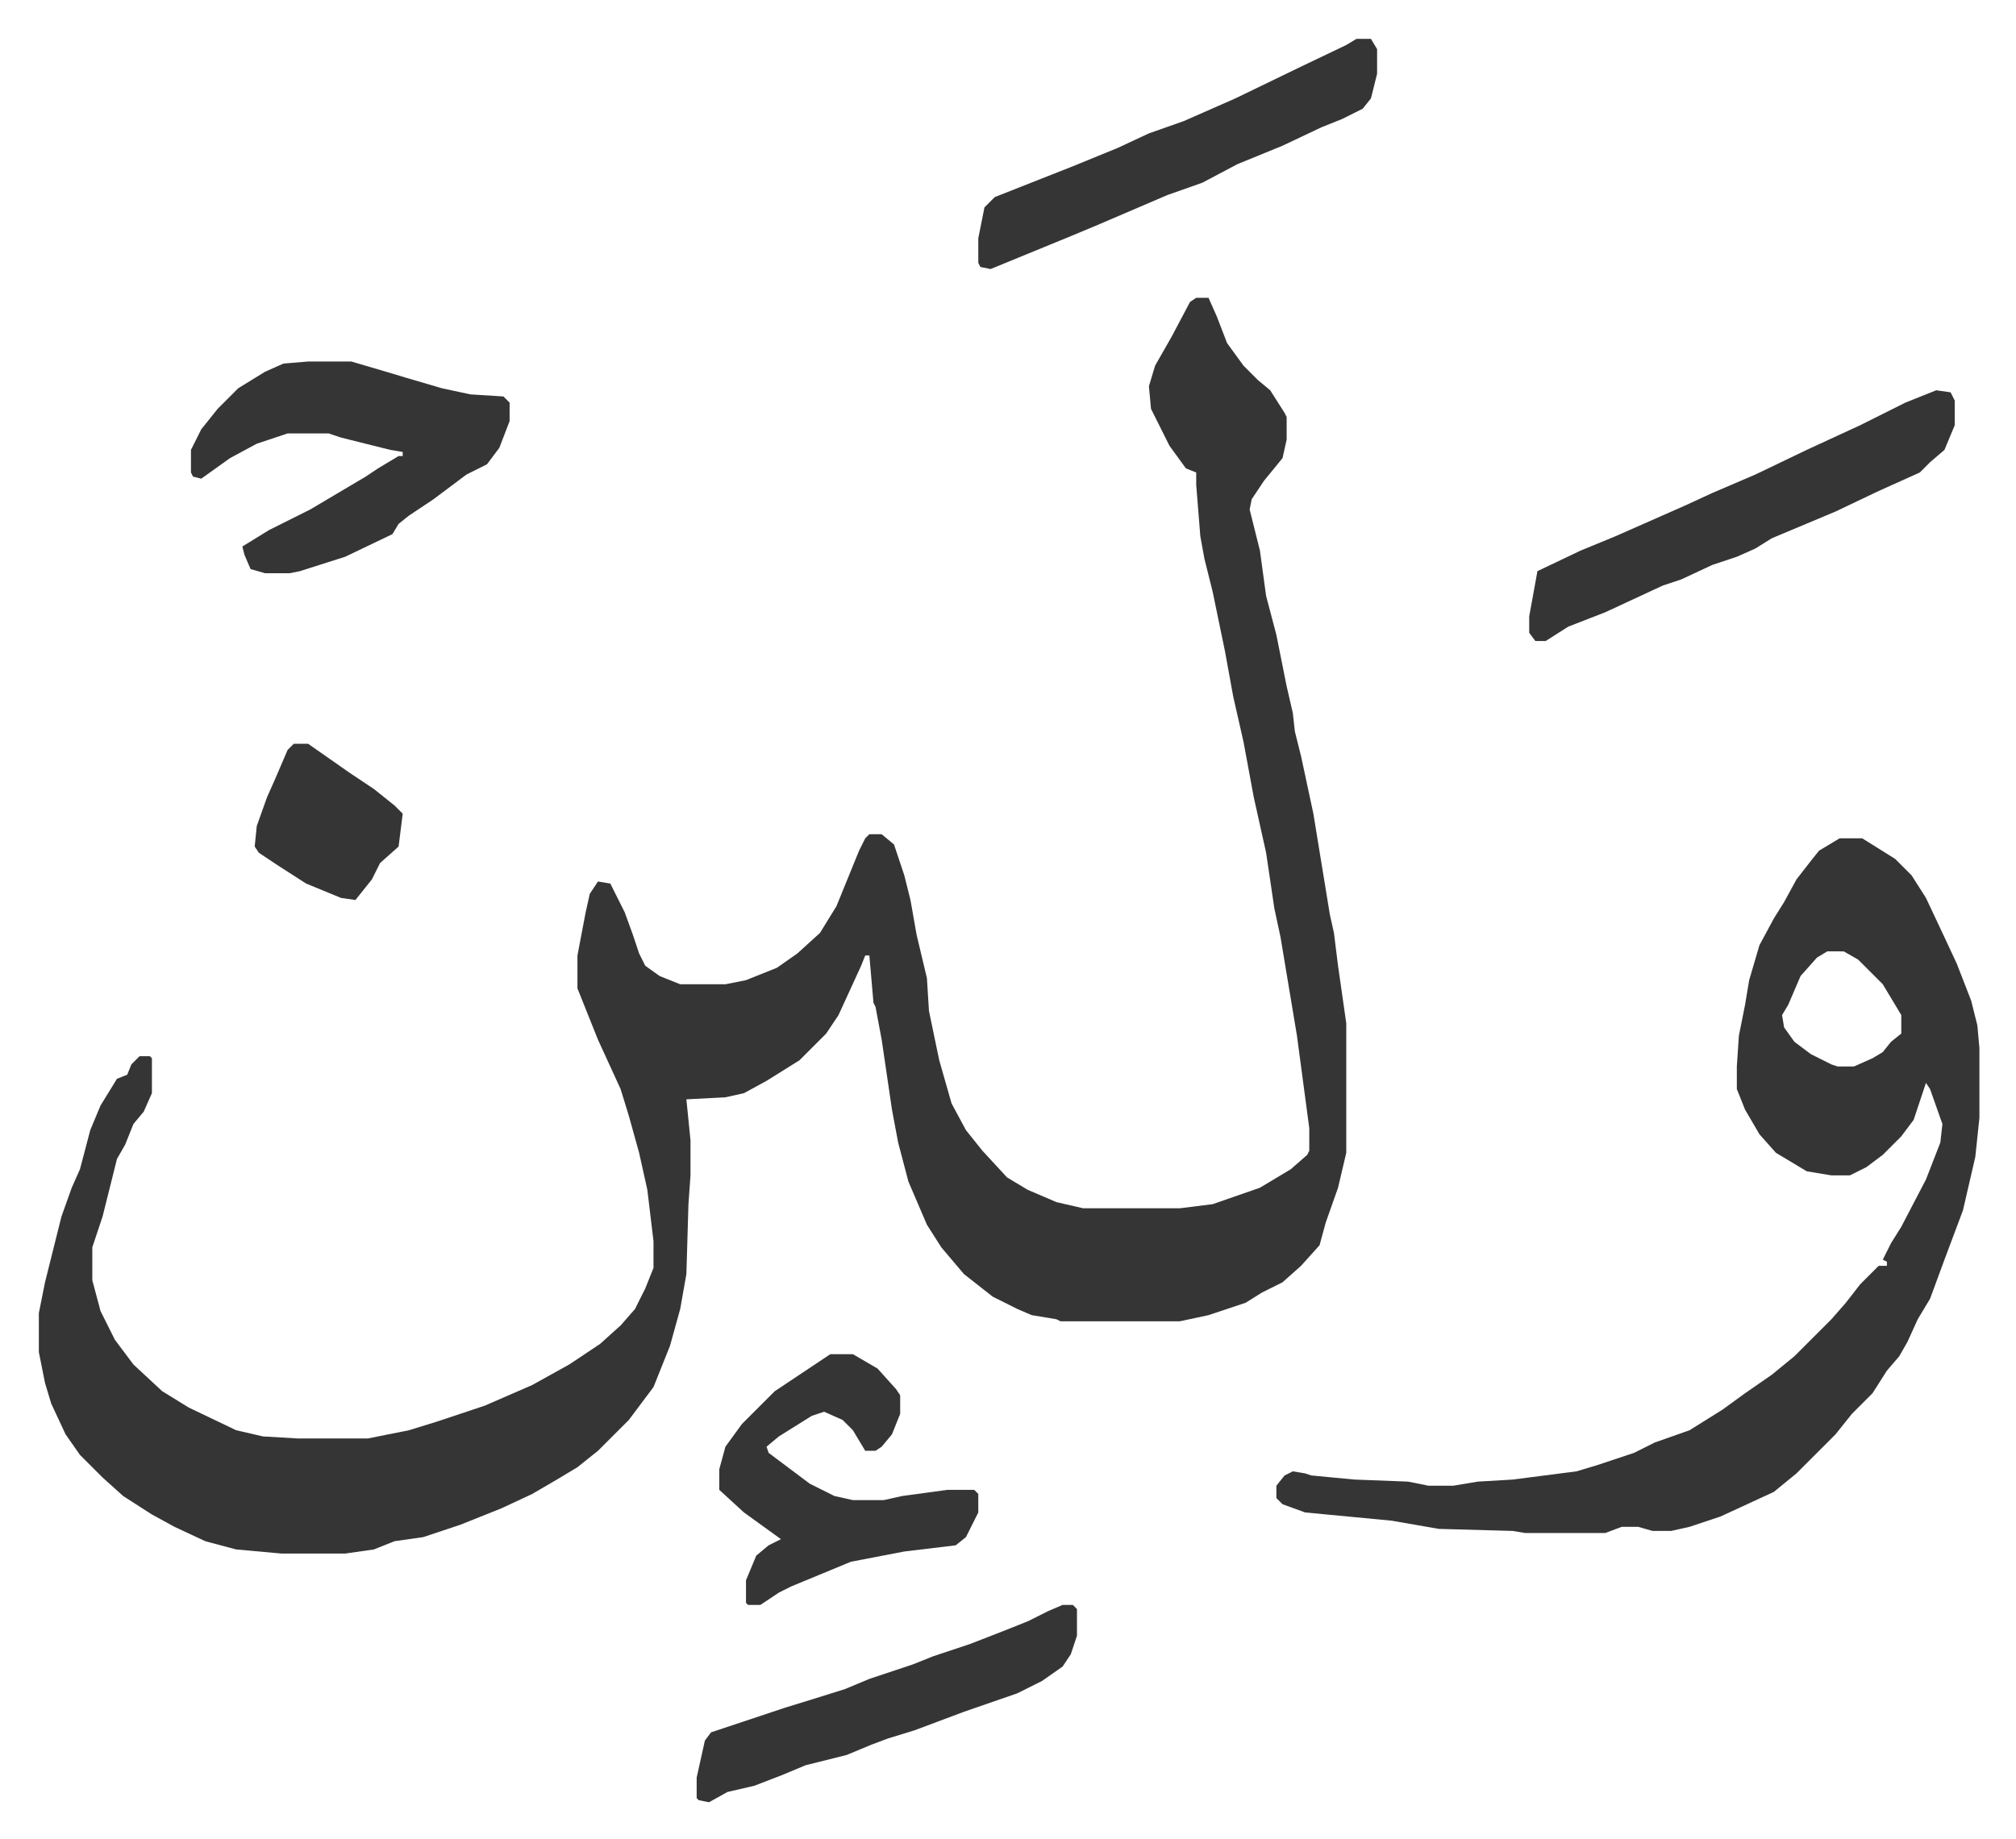
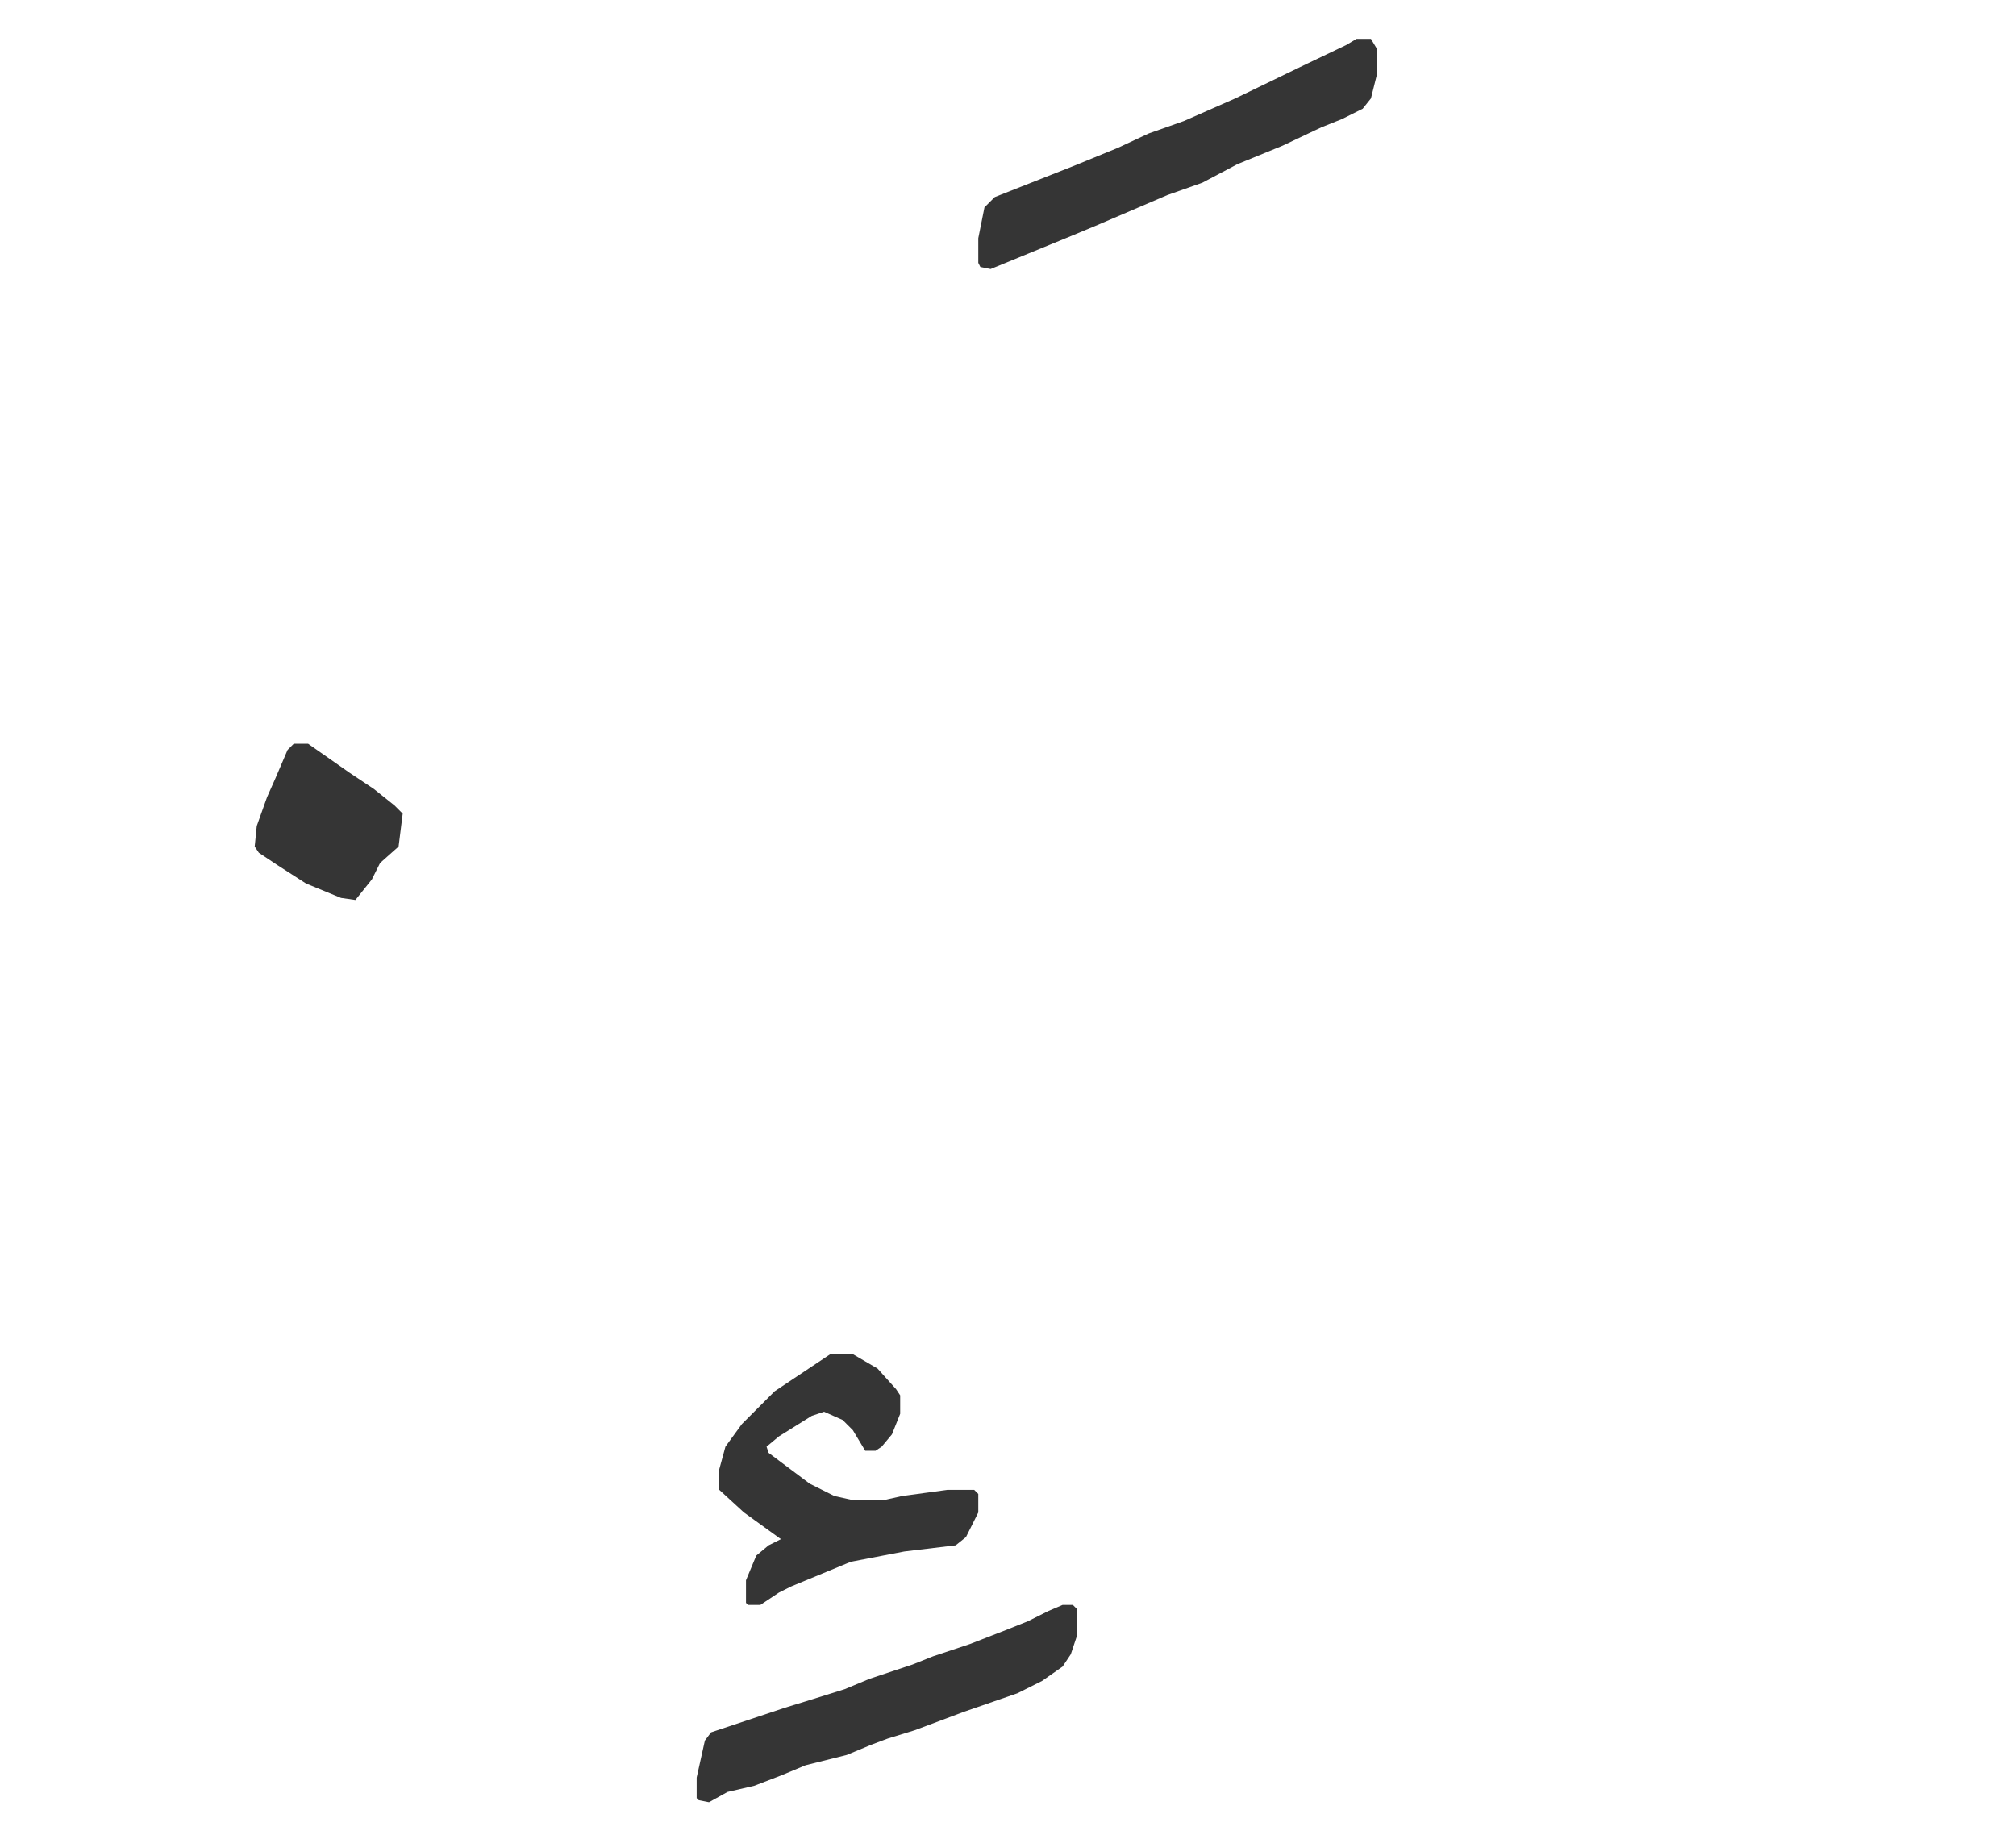
<svg xmlns="http://www.w3.org/2000/svg" viewBox="-18.9 348.1 980.7 894.7">
-   <path fill="#353535" id="rule_normal" d="M563 493h6l4 9 5 13 8 11 7 7 6 5 7 11 1 2v11l-2 9-9 11-6 9-1 5 5 20 3 22 5 19 5 25 3 13 1 9 3 12 6 28 8 49 2 9 2 16 4 28v63l-4 17-6 17-3 11-9 10-9 8-10 5-8 5-18 6-14 3h-58l-2-1-12-2-7-3-12-6-14-11-11-13-7-11-9-21-5-19-3-16-5-34-3-16-1-2-2-23h-2l-2 5-11 24-6 9-13 13-16 10-11 6-9 2-19 1 2 20v17l-1 14-1 34-3 17-5 18-8 20-12 16-5 5-10 10-10 8-10 6-12 7-15 7-20 8-9 3-9 3-14 2-10 4-14 2h-31l-22-2-15-4-15-7-11-6-14-9-10-9-11-11-7-10-7-15-3-10-3-15v-19l3-15 8-32 5-14 4-9 5-19 5-12 8-13 5-2 2-5 4-4h5l1 1v17l-4 9-5 6-4 10-4 7-7 28-5 15v16l4 15 7 14 9 12 14 13 13 8 23 11 13 3 17 1h34l20-4 13-4 24-8 23-10 18-10 15-10 10-9 7-8 5-10 4-10v-13l-3-25-4-18-5-18-4-13-11-24-10-25v-16l4-21 2-9 4-6 6 1 7 14 4 11 3 9 3 6 7 5 10 4h22l10-2 15-6 10-7 11-10 8-13 11-27 3-6 2-2h6l6 5 5 15 3 12 3 17 5 21 1 16 5 24 6 21 7 13 8 10 12 13 10 6 14 6 13 3h47l16-2 23-8 15-9 8-7 1-2v-11l-6-45-6-36-2-12-3-14-4-27-6-27-5-27-5-22-4-22-6-29-4-16-2-11-2-25v-6l-5-2-8-11-6-12-3-6-1-11 3-10 8-14 9-17zm313 263h11l16 10 8 8 7 11 8 17 7 15 7 18 3 12 1 11v34l-2 19-6 26-9 24-7 19-6 10-5 11-4 7-6 7-7 11-5 5-5 5-8 10-19 19-11 9-26 12-15 5-9 2h-9l-7-2h-8l-8 3h-39l-6-1-36-1-23-4-42-4-11-4-3-3v-6l4-5 4-2 6 1 3 1 21 2 26 1 10 2h12l12-2 17-1 31-4 10-3 18-6 10-5 17-6 16-10 11-8 13-9 11-9 18-18 7-8 7-9 5-5 4-4h4v-2l-2-1 4-8 5-8 12-23 7-18 1-9-6-17-2-3-6 18-6 8-9 9-8 6-8 4h-9l-12-2-15-9-8-9-7-12-4-10v-11l1-15 3-15 2-12 5-17 7-13 5-8 6-11 7-9 4-5zm-6 55-5 3-8 9-6 14-3 5 1 6 5 7 8 6 10 5 3 1h8l9-4 5-3 4-5 5-4v-9l-9-15-12-12-7-4zM131 524h21l17 5 10 3 17 5 14 3 16 1 3 3v9l-5 13-6 8-10 5-16 12-12 8-5 4-3 5-23 11-22 7-5 1h-12l-7-2-3-7-1-4 13-8 20-10 27-16 6-4 10-6h2v-2l-6-1-24-6-6-2h-20l-15 5-13 7-14 10-4-1-1-2v-11l5-10 8-10 10-10 13-8 9-4zm792 14 7 1 2 4v12l-5 12-7 6-5 5-20 9-21 10-31 13-8 5-9 4-12 4-15 7-9 3-28 13-18 7-11 7h-5l-3-4v-8l4-22 21-10 17-7 34-15 13-6 21-9 25-12 26-12 22-11z" />
  <path fill="#353535" id="rule_normal" d="M385 1007h11l12 7 9 10 2 3v9l-4 10-5 6-3 2h-5l-6-10-5-5-9-4-6 2-16 10-6 5 1 3 20 15 12 6 9 2h15l9-2 22-3h13l2 2v9l-6 12-5 4-25 3-26 5-29 12-6 3-9 6h-6l-1-1v-11l5-12 6-5 6-3-18-13-12-11v-10l3-11 8-11 16-16 18-12zm256-640h7l3 5v12l-3 12-4 5-10 5-10 4-19 9-22 9-17 9-17 6-35 15-12 5-39 16-5-1-1-2v-12l3-15 5-5 38-15 22-9 15-7 17-6 25-11 31-15 23-11zm-143 762h5l2 2v13l-3 9-4 6-10 7-12 6-26 9-24 9-13 4-8 3-12 5-20 5-12 5-13 5-13 3-9 5-5-1-1-1v-10l4-18 3-4 36-12 13-4 16-5 12-5 21-7 10-4 18-6 18-7 10-4 10-5zM124 710h7l20 14 12 8 10 8 4 4-2 16-9 8-4 8-8 10-7-1-17-7-14-9-9-6-2-3 1-10 5-14 4-9 6-14z" />
</svg>